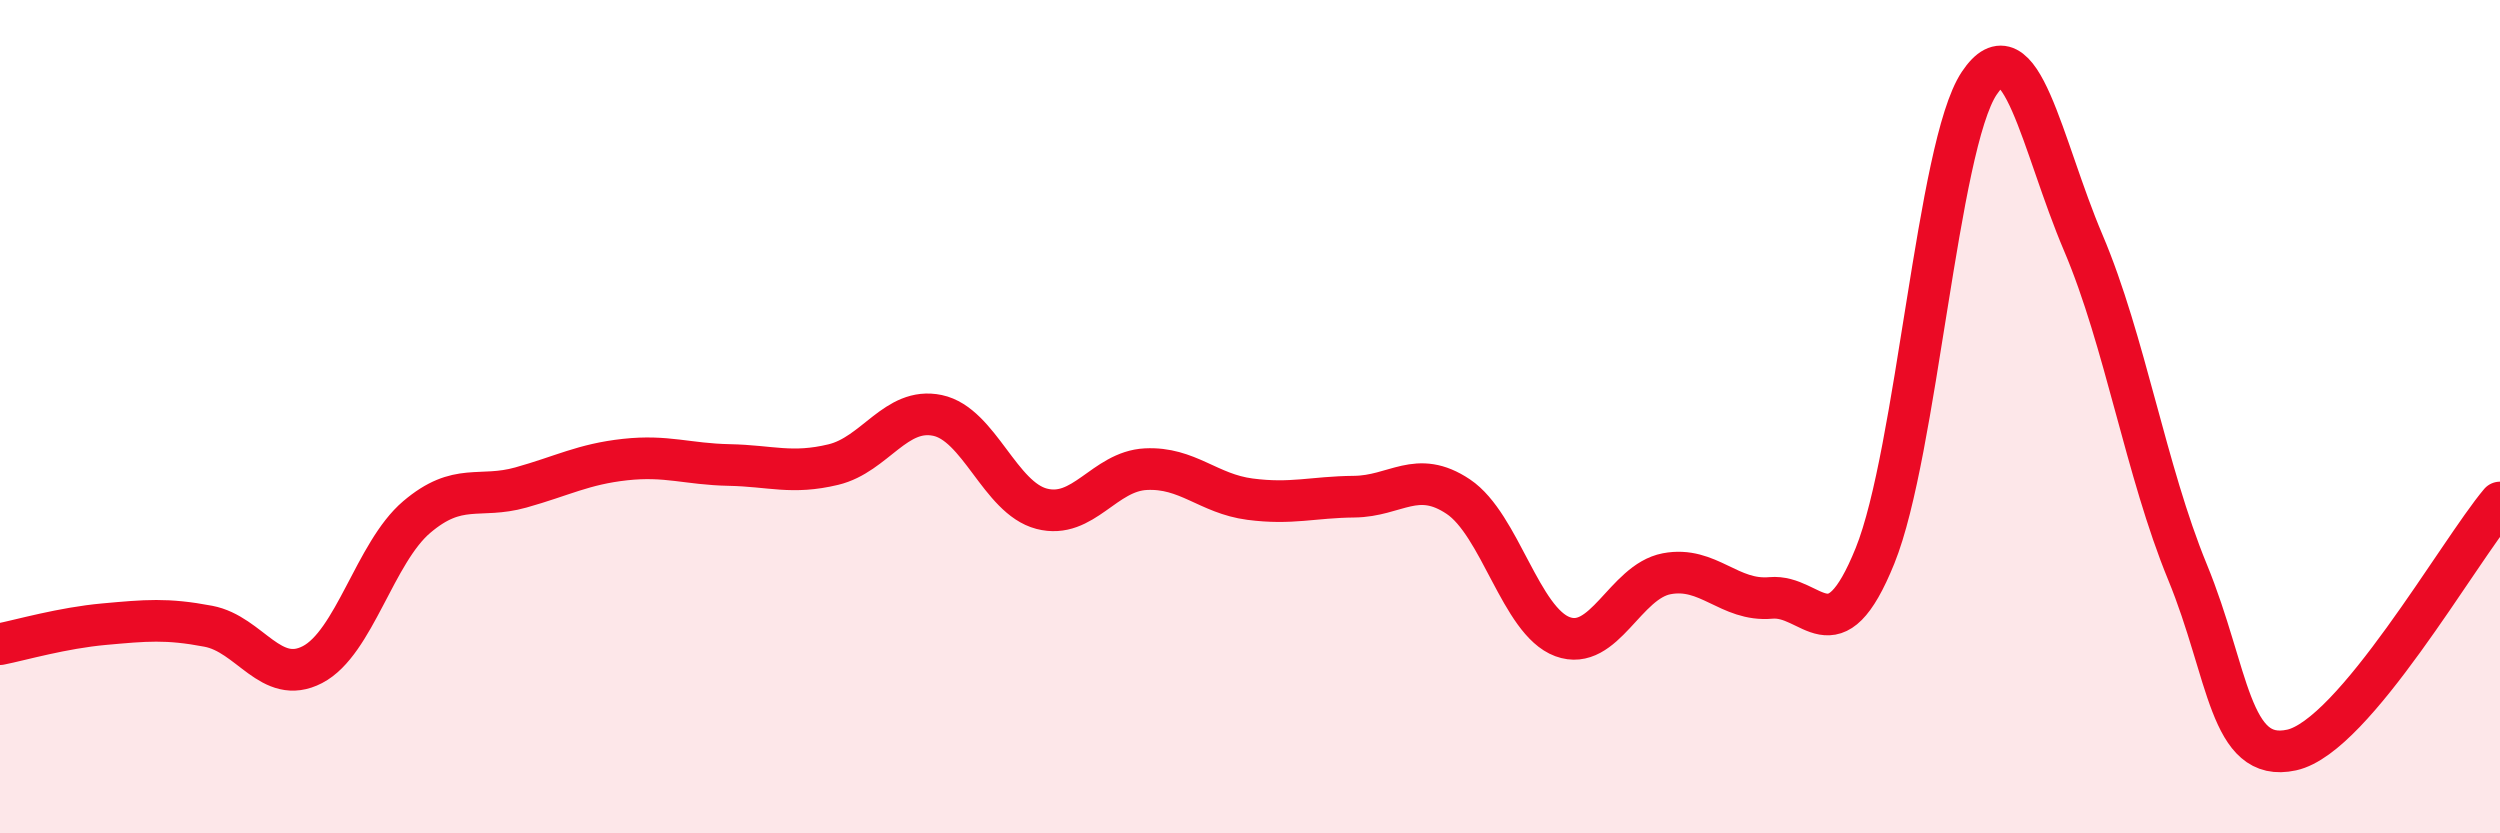
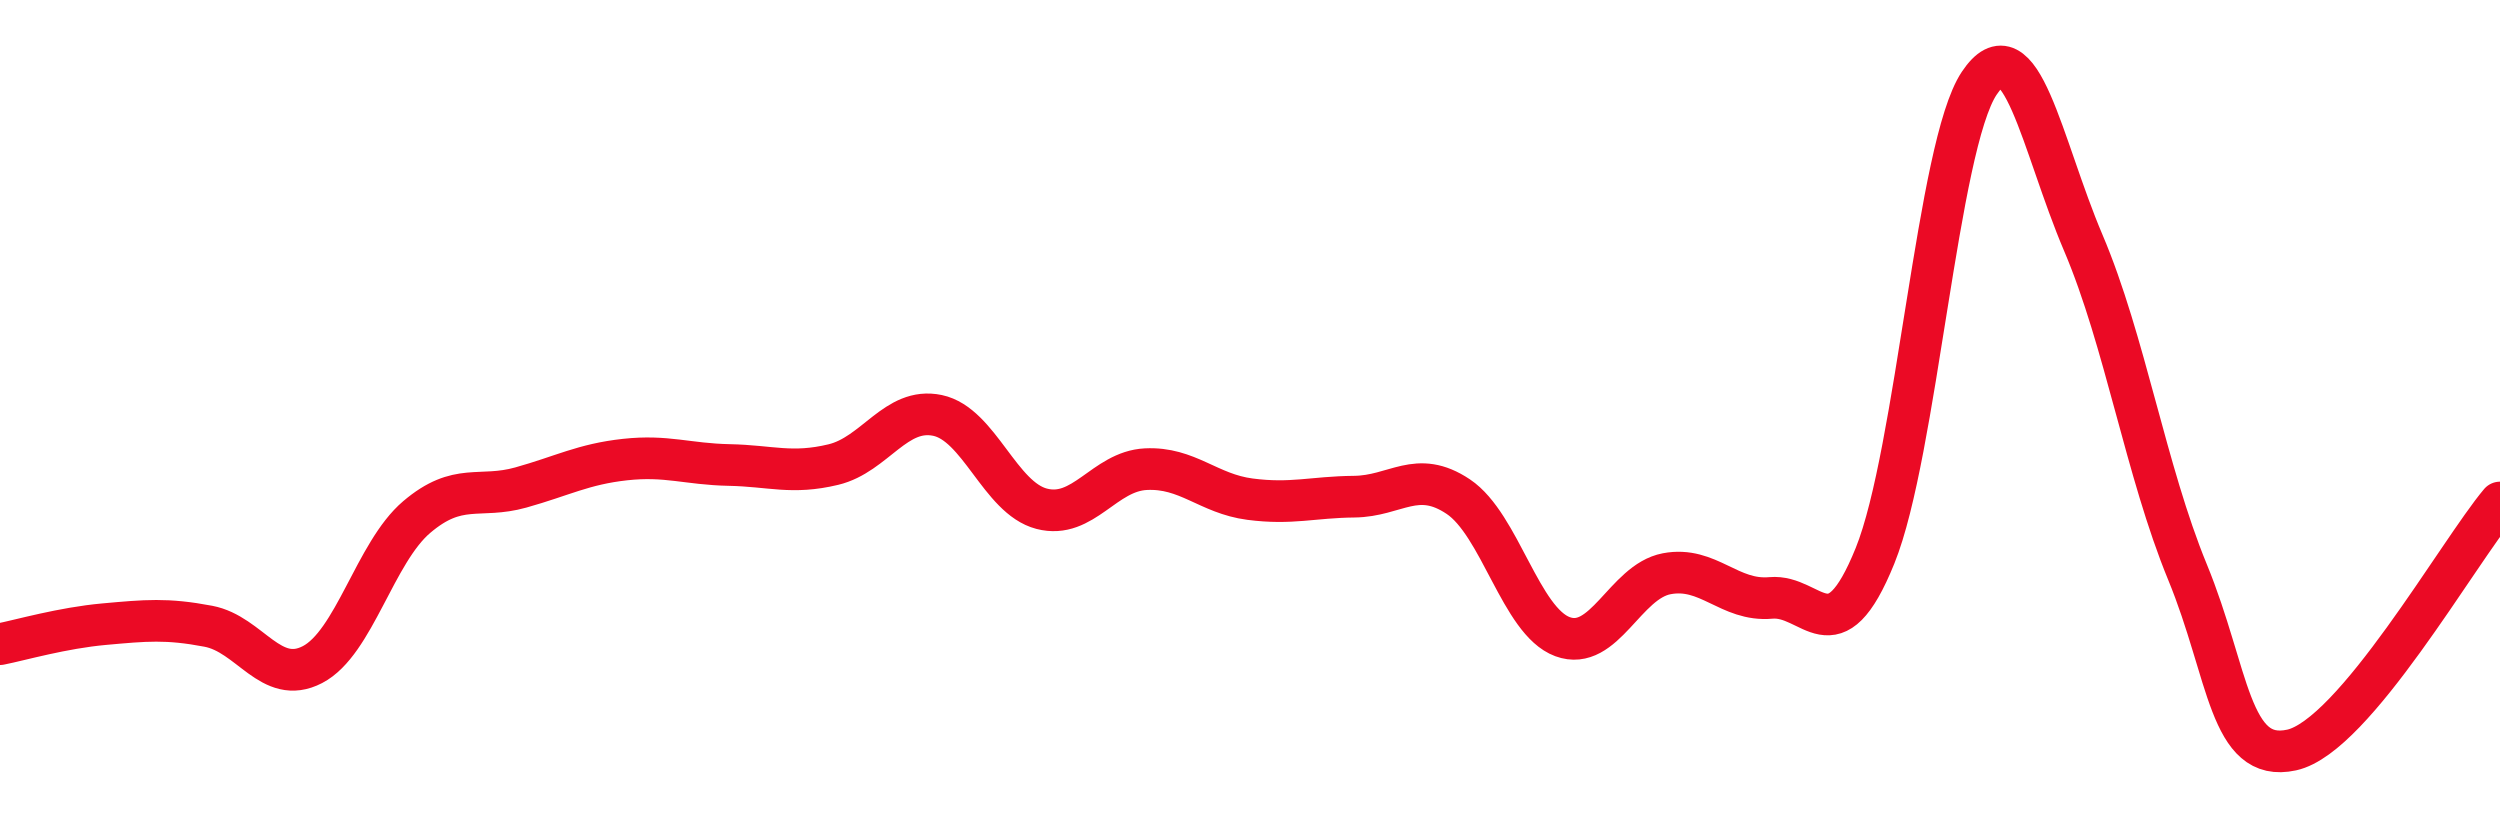
<svg xmlns="http://www.w3.org/2000/svg" width="60" height="20" viewBox="0 0 60 20">
-   <path d="M 0,15.46 C 0.5,15.36 1.5,15.07 2.5,14.98 C 3.5,14.89 4,14.84 5,15.03 C 6,15.22 6.5,16.47 7.5,15.95 C 8.5,15.43 9,13.26 10,12.41 C 11,11.56 11.5,11.98 12.5,11.7 C 13.5,11.42 14,11.14 15,11.03 C 16,10.92 16.5,11.14 17.5,11.16 C 18.5,11.18 19,11.39 20,11.15 C 21,10.91 21.5,9.76 22.5,9.97 C 23.5,10.18 24,11.95 25,12.21 C 26,12.47 26.5,11.31 27.5,11.26 C 28.5,11.21 29,11.85 30,11.98 C 31,12.11 31.5,11.93 32.5,11.92 C 33.5,11.91 34,11.25 35,11.92 C 36,12.59 36.5,14.91 37.5,15.28 C 38.5,15.65 39,13.96 40,13.77 C 41,13.58 41.5,14.44 42.5,14.35 C 43.5,14.26 44,15.81 45,13.34 C 46,10.87 46.5,3.5 47.5,2 C 48.5,0.5 49,3.48 50,5.83 C 51,8.18 51.5,11.3 52.5,13.73 C 53.5,16.16 53.5,18.33 55,18 C 56.5,17.67 59,13.25 60,12.06L60 20L0 20Z" fill="#EB0A25" opacity="0.1" stroke-linecap="round" stroke-linejoin="round" />
  <path d="M 0,15.46 C 0.5,15.36 1.5,15.07 2.5,14.98 C 3.5,14.89 4,14.84 5,15.03 C 6,15.22 6.5,16.47 7.5,15.95 C 8.5,15.43 9,13.26 10,12.41 C 11,11.56 11.5,11.98 12.5,11.7 C 13.5,11.42 14,11.14 15,11.03 C 16,10.92 16.5,11.14 17.5,11.16 C 18.5,11.18 19,11.39 20,11.15 C 21,10.91 21.5,9.76 22.5,9.97 C 23.5,10.18 24,11.95 25,12.21 C 26,12.47 26.5,11.31 27.5,11.26 C 28.5,11.21 29,11.85 30,11.98 C 31,12.11 31.5,11.93 32.5,11.92 C 33.5,11.91 34,11.25 35,11.92 C 36,12.59 36.5,14.91 37.5,15.28 C 38.5,15.65 39,13.96 40,13.77 C 41,13.58 41.5,14.44 42.5,14.35 C 43.5,14.26 44,15.81 45,13.34 C 46,10.87 46.5,3.5 47.5,2 C 48.5,0.5 49,3.48 50,5.83 C 51,8.18 51.5,11.3 52.5,13.73 C 53.5,16.16 53.5,18.33 55,18 C 56.5,17.67 59,13.25 60,12.06" stroke="#EB0A25" stroke-width="1" fill="none" stroke-linecap="round" stroke-linejoin="round" />
</svg>